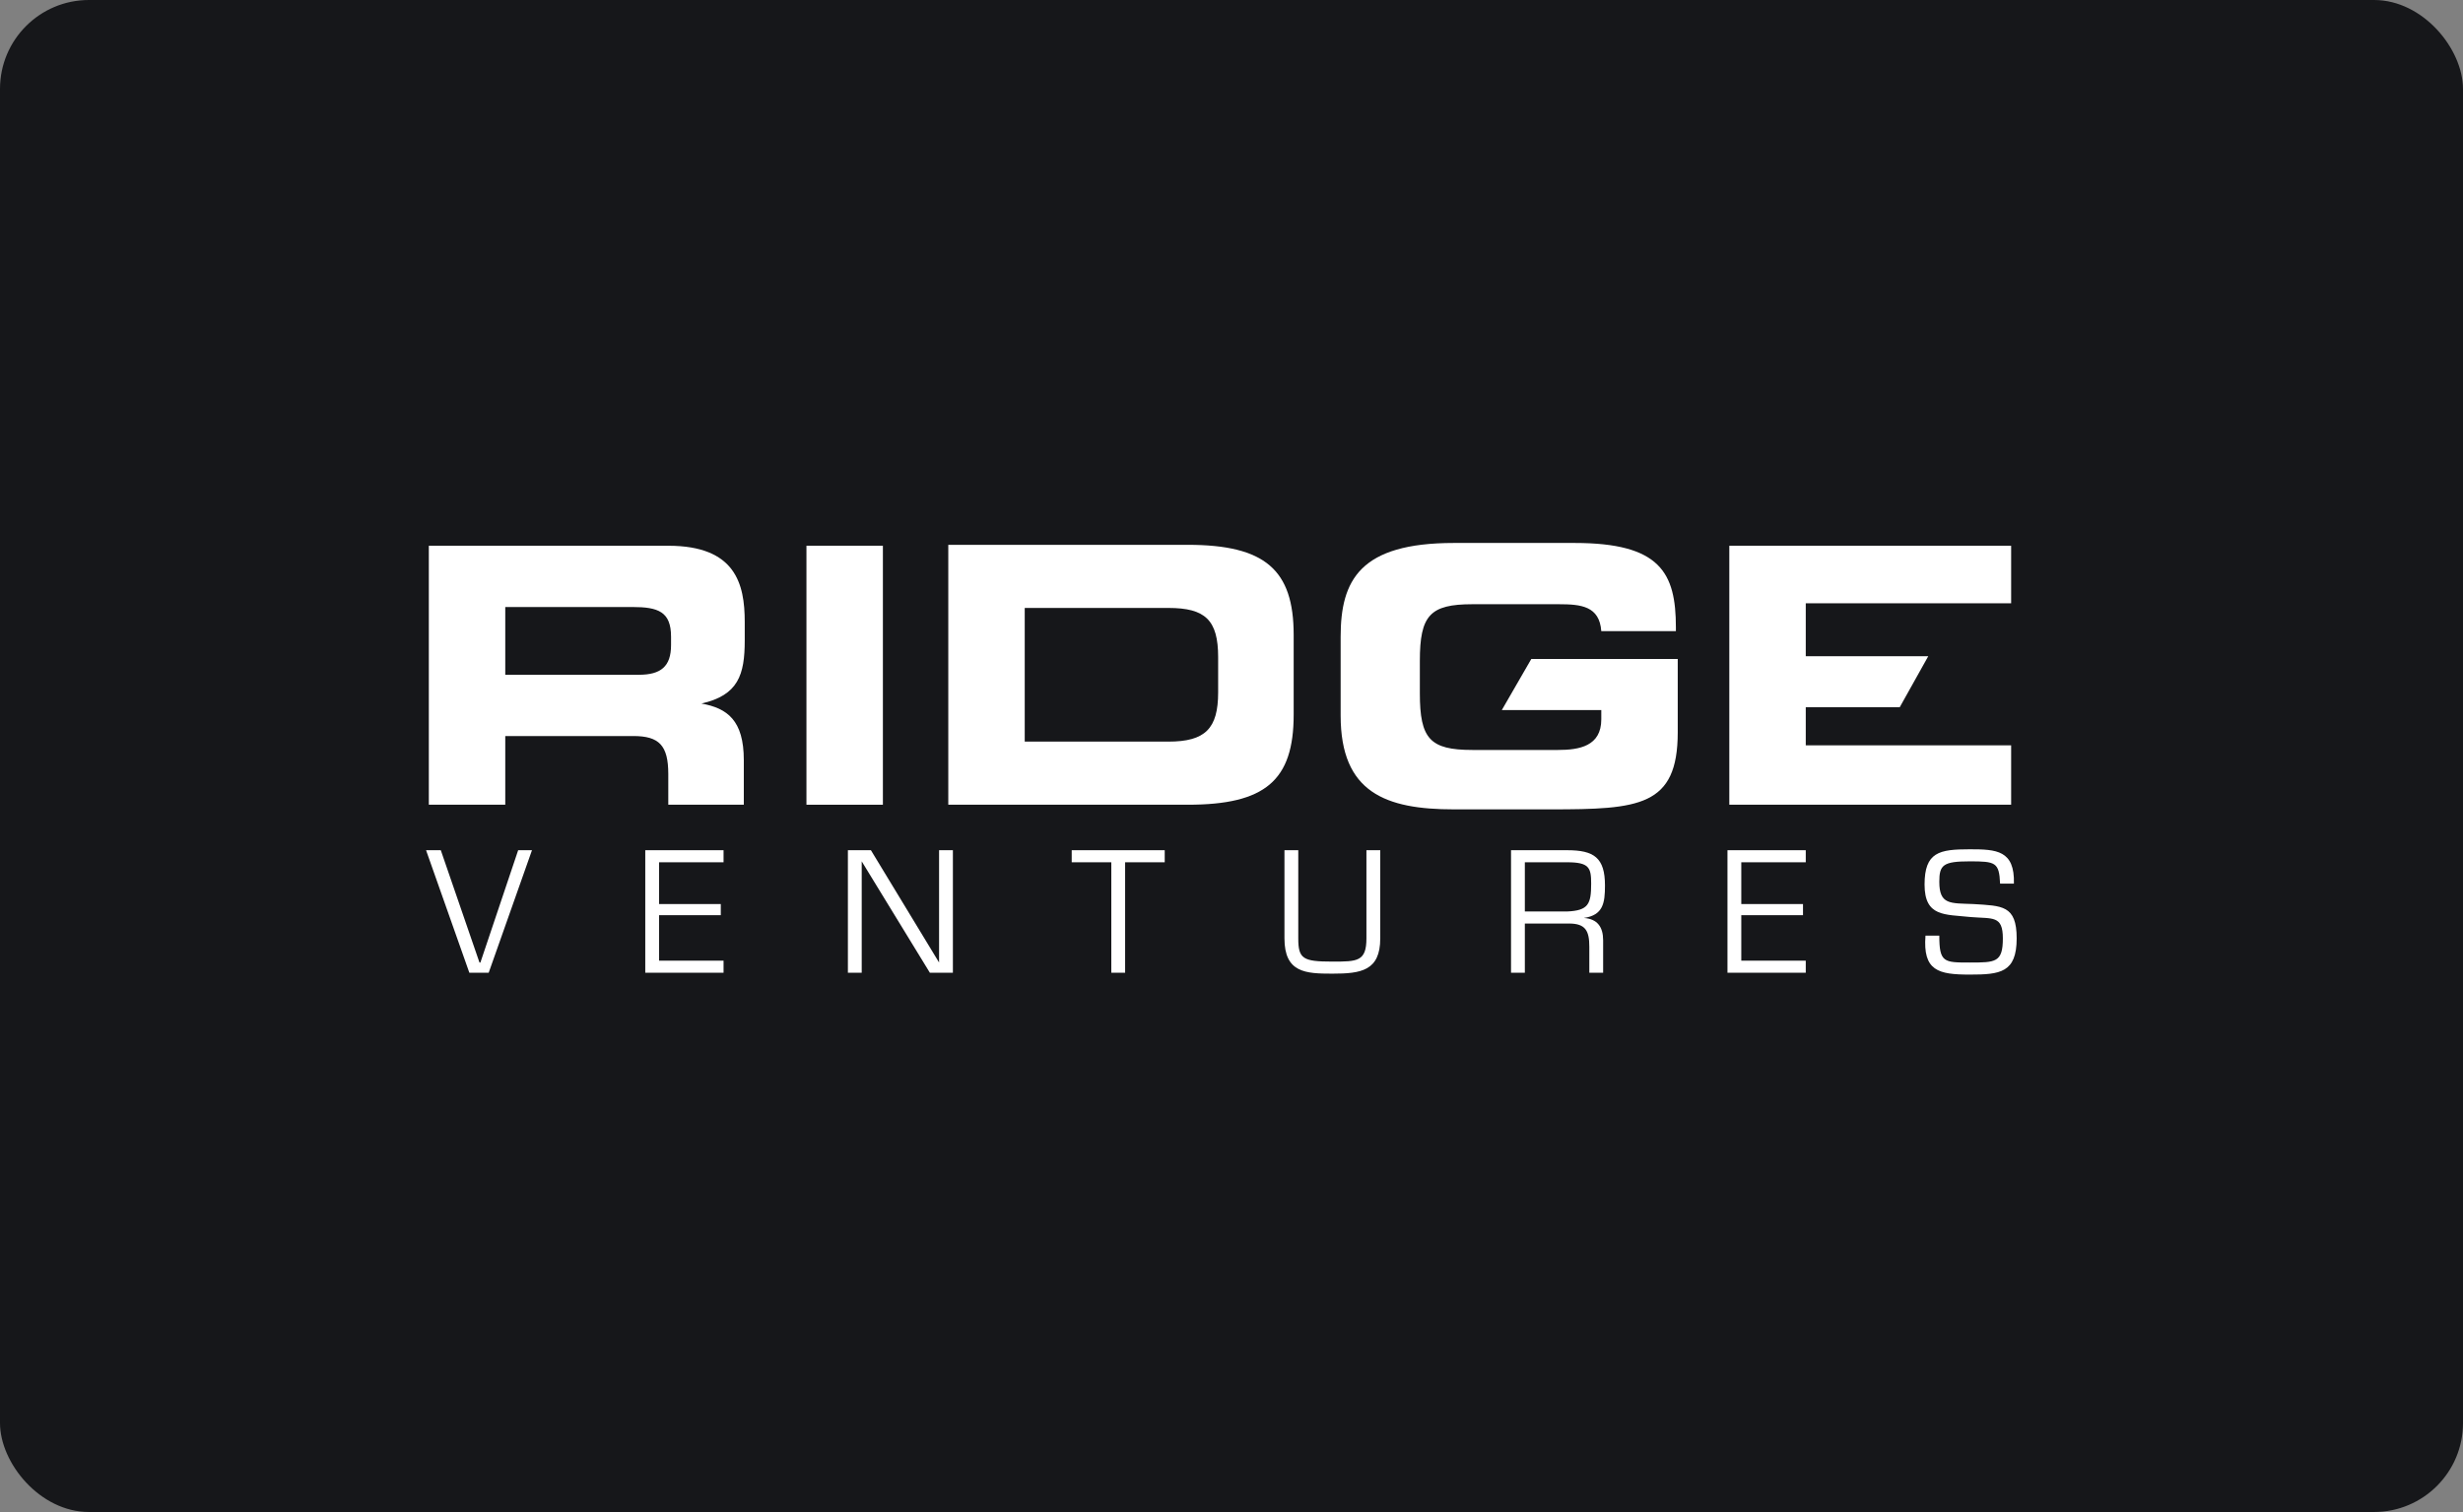
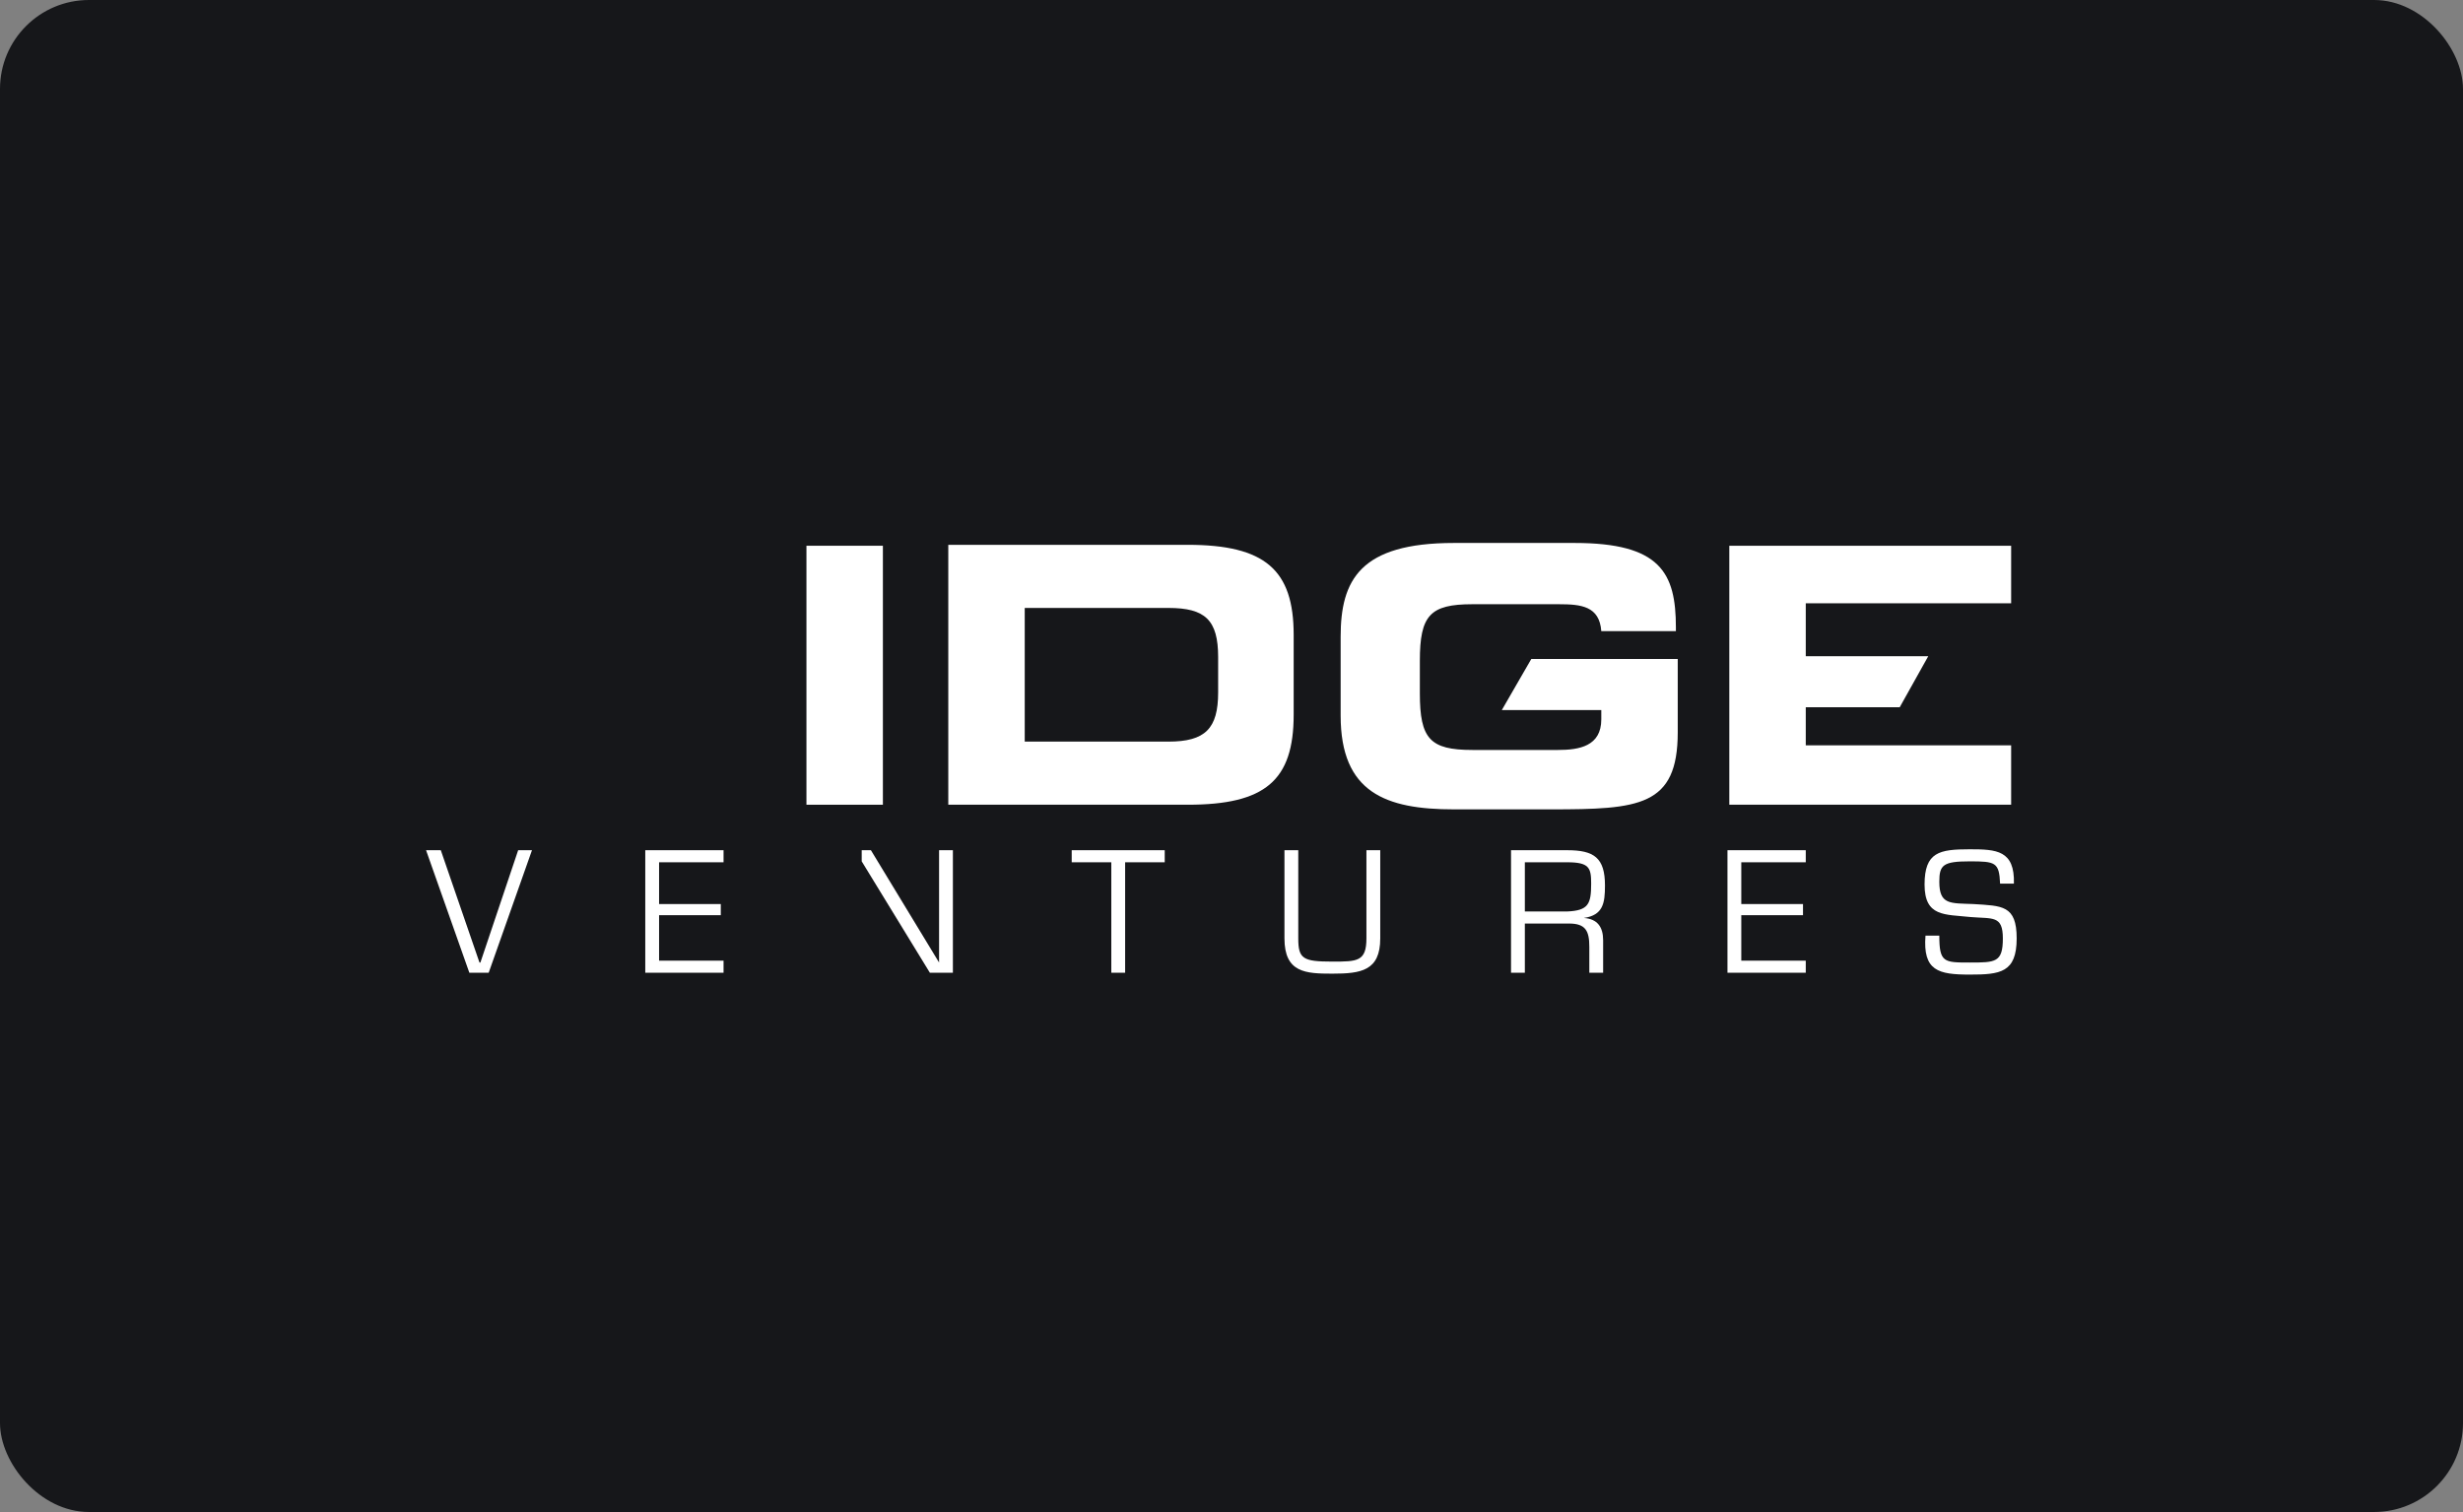
<svg xmlns="http://www.w3.org/2000/svg" width="443" height="272" viewBox="0 0 443 272" fill="none">
  <rect x="0" y="0" width="443" height="272" fill="#808080" stroke="none" />
  <rect width="443" height="272" rx="16" fill="#16171A" />
  <path d="M95.683 152.949L87.897 174.99H84.418L76.632 152.949H79.283L86.24 173.154H86.406L93.198 152.949H95.683Z" fill="white" />
  <path d="M118.544 162.634H129.643V164.638H118.544V172.82H130.14V174.99H116.059V152.949H130.14V155.12H118.544V162.634Z" fill="white" />
-   <path d="M171.389 174.99H167.247L154.989 154.953V174.99H152.504V152.949H156.645L168.904 173.154V152.949H171.389V174.99Z" fill="white" />
+   <path d="M171.389 174.99H167.247L154.989 154.953V174.99V152.949H156.645L168.904 173.154V152.949H171.389V174.99Z" fill="white" />
  <path d="M202.367 174.99H199.882V155.12H192.759V152.949H209.49V155.12H202.367V174.99Z" fill="white" />
  <path d="M248.254 152.949V168.812C248.254 174.657 244.775 175.157 239.64 175.157C234.836 175.157 231.025 174.99 231.025 168.812V152.949H233.51V168.812C233.51 172.486 234.339 172.987 239.64 172.987C244.112 172.987 245.769 172.987 245.769 168.812V152.949H248.254Z" fill="white" />
  <path d="M274.262 174.99H271.777V152.949H281.882C286.687 152.949 288.674 154.285 288.674 159.294C288.674 162.467 288.343 164.638 284.864 165.138C287.349 165.305 288.343 166.808 288.343 169.146V174.99H285.858V170.315C285.858 167.476 285.196 166.14 282.214 166.14H274.262V174.99ZM281.882 163.97C285.693 163.803 286.19 162.634 286.19 158.96C286.19 156.121 285.858 155.12 281.882 155.12H274.262V163.97H281.882Z" fill="white" />
  <path d="M313.192 162.634H324.291V164.638H313.192V172.82H324.788V174.99H310.707V152.949H324.788V155.12H313.192V162.634Z" fill="white" />
  <path d="M346.157 159.127C346.157 153.283 348.808 152.782 354.274 152.782C359.079 152.782 362.392 152.949 362.226 158.96H359.741C359.575 155.119 358.913 154.953 354.274 154.953C349.47 154.953 348.808 155.62 348.808 158.626C348.808 162.801 350.796 162.467 354.937 162.634C360.072 162.968 362.723 162.801 362.723 168.812C362.723 174.99 359.741 175.324 354.274 175.324C348.642 175.324 345.826 174.656 346.323 168.311H348.808C348.808 173.154 349.636 173.154 354.274 173.154C358.913 173.154 360.238 173.154 360.238 168.812C360.238 164.638 358.416 165.305 354.44 164.971C349.802 164.471 346.157 164.971 346.157 159.127Z" fill="white" />
-   <path d="M120.2 98.178H77.129V144.766H90.879V132.41H113.905C118.544 132.41 120.2 134.08 120.2 139.256V144.766H133.784V136.751C133.784 129.571 130.802 127.4 126.164 126.565C132.79 125.062 133.95 121.389 133.95 115.21V111.871C133.95 105.025 132.293 98.178 120.2 98.178ZM120.697 116.045C120.697 119.886 118.875 121.389 114.899 121.389H90.879V109.199H113.74C118.378 109.199 120.697 110.034 120.697 114.543V116.045Z" fill="white" />
  <path d="M158.799 98.178H145.049V144.766H158.799V98.178Z" fill="white" />
  <path d="M213.632 98.011H170.561V144.766H213.632C227.547 144.766 232.682 140.425 232.682 128.569V114.209C232.682 102.52 227.547 98.011 213.632 98.011ZM219.098 124.562C219.098 131.074 216.779 133.412 210.153 133.412H184.31V109.366H210.153C216.779 109.366 219.098 111.537 219.098 118.216V124.562Z" fill="white" />
  <path d="M301.43 112.873C301.43 103.021 298.614 97.677 283.208 97.677H261.507C244.61 97.677 241.131 104.357 241.131 114.543V128.736C241.131 142.596 249.248 145.601 261.507 145.601H278.901C294.804 145.601 301.762 145.1 301.762 131.742V118.55H275.422L270.121 127.734H288.012V129.404C288.012 134.247 284.036 134.914 280.226 134.914H264.82C257.2 134.914 255.377 132.911 255.377 124.728V118.884C255.377 110.702 257.2 108.698 264.82 108.698H280.392C284.368 108.698 287.681 109.032 288.012 113.541H301.43V112.873Z" fill="white" />
  <path d="M361.729 108.531V98.178H311.038V144.766H361.729V134.08H324.788V127.233H341.685L346.82 118.049H324.788V108.531H361.729Z" fill="white" />
</svg>